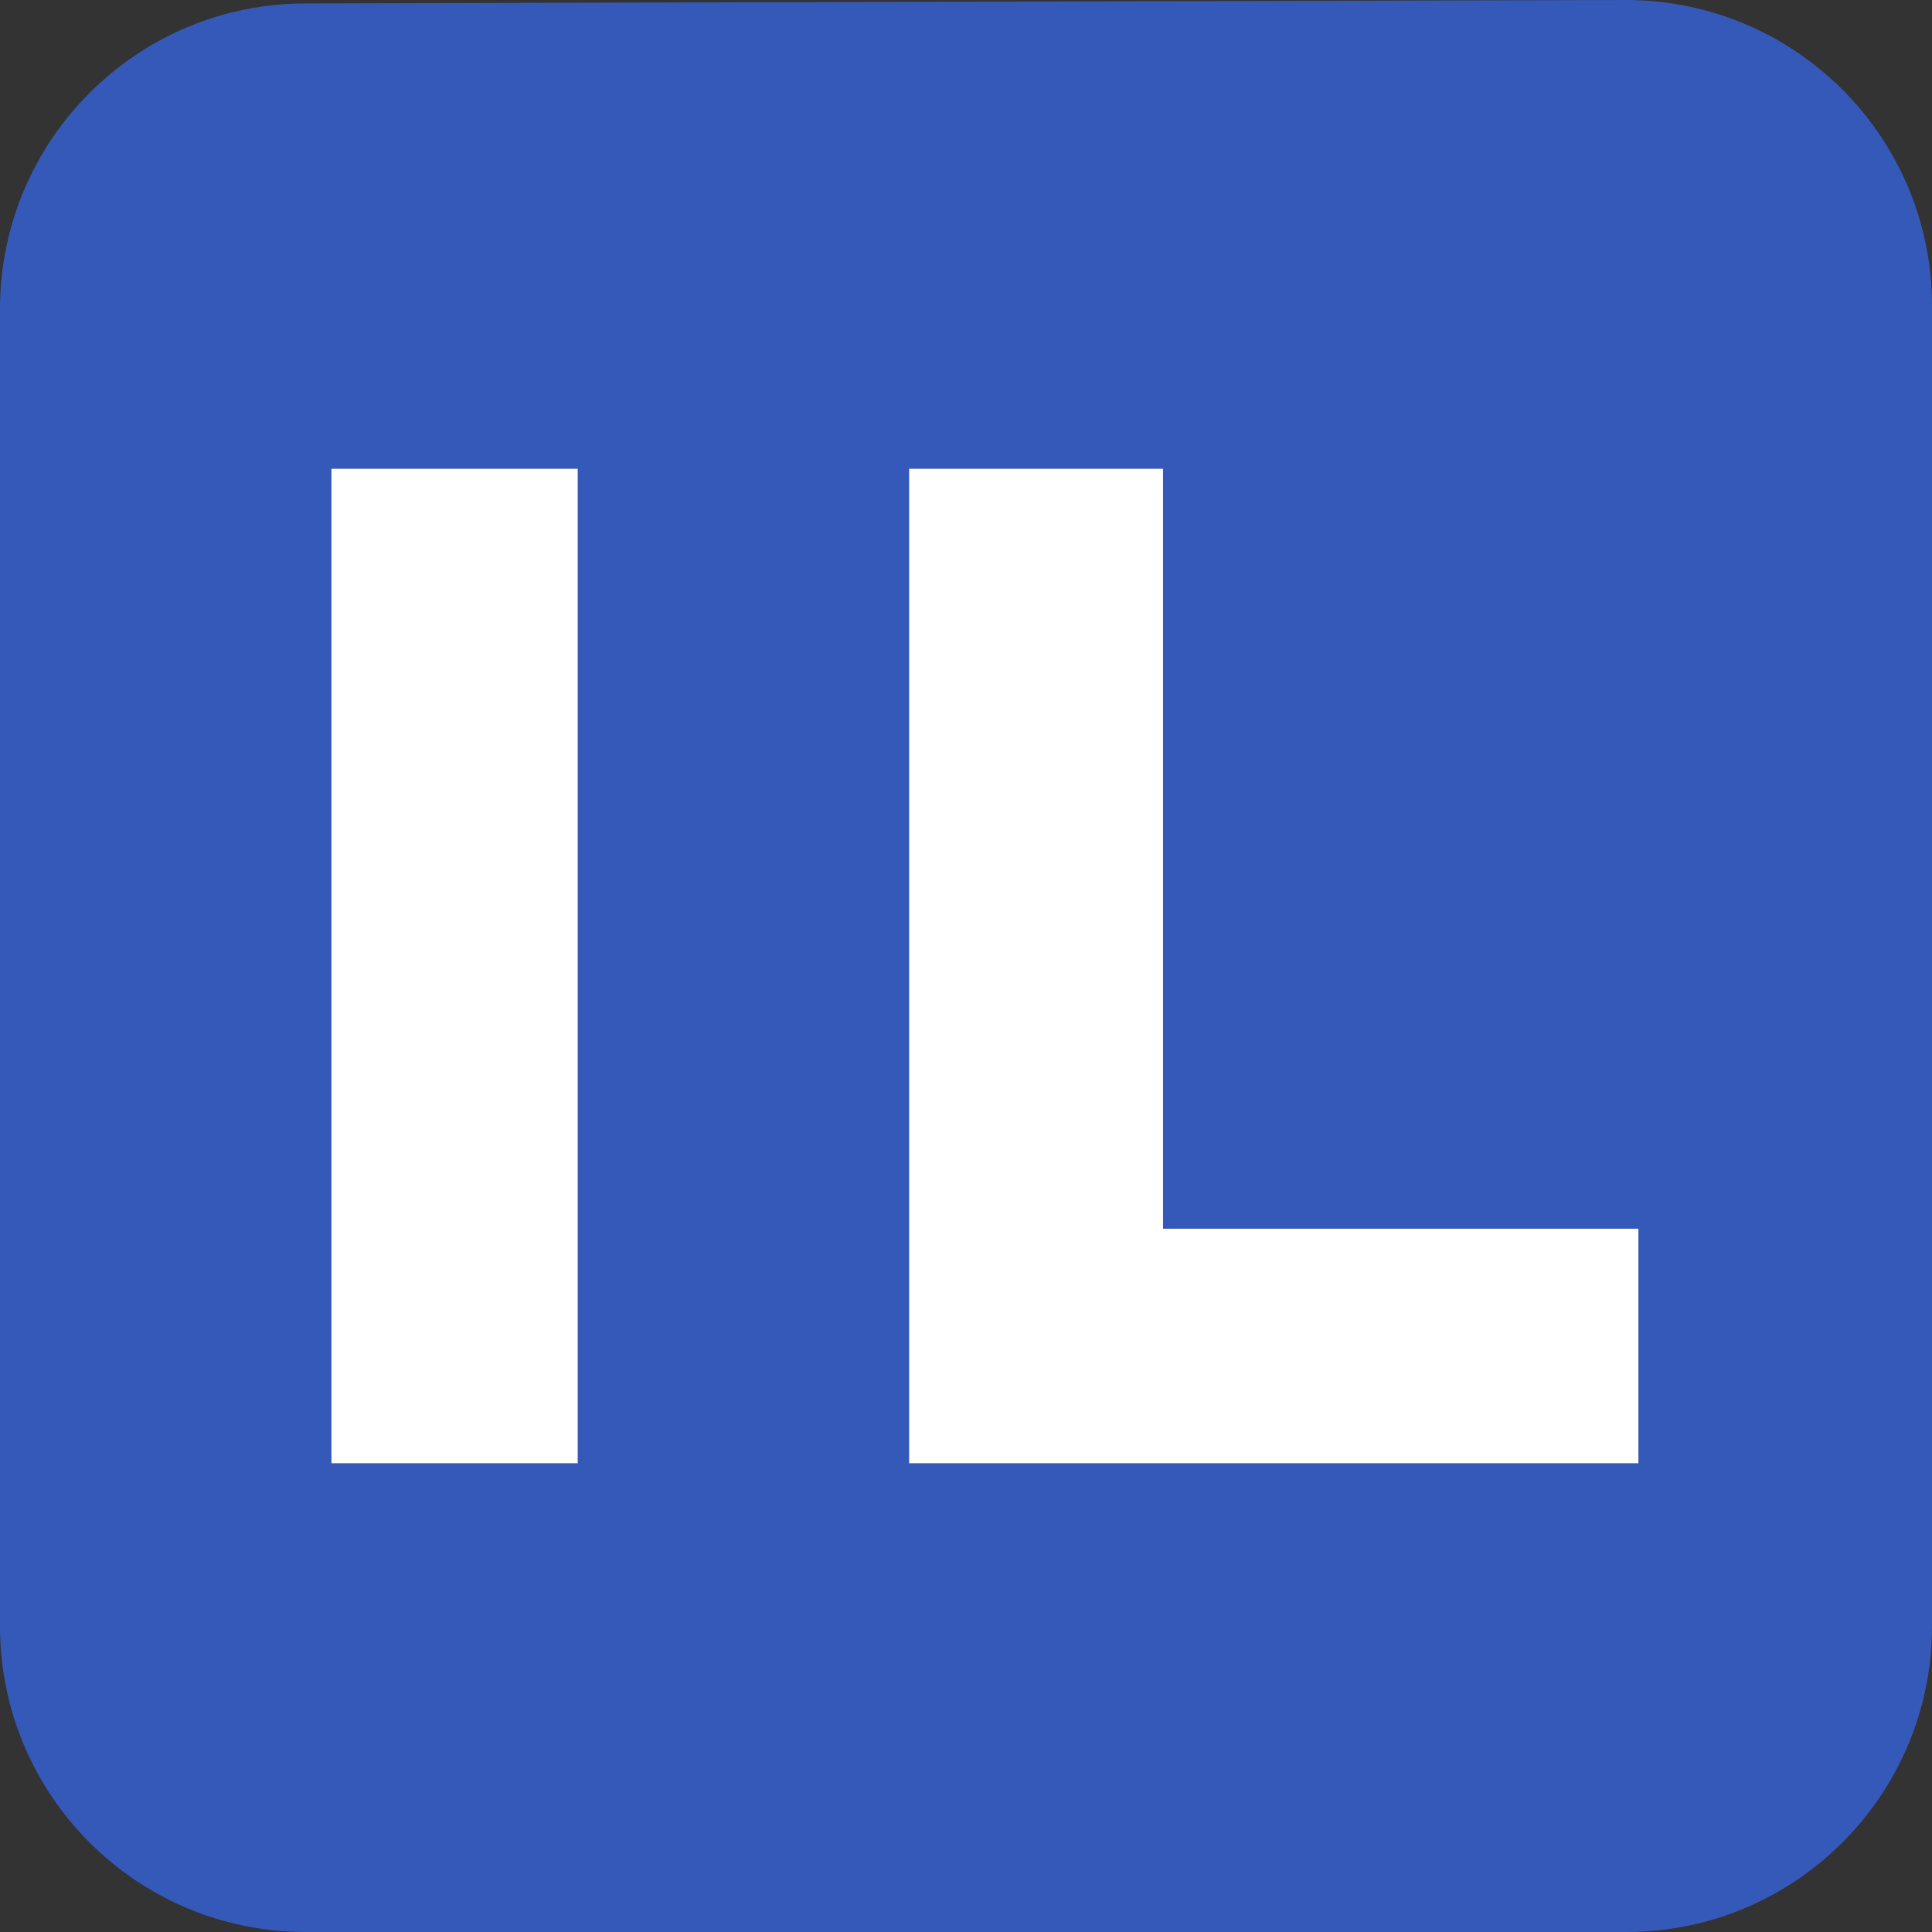
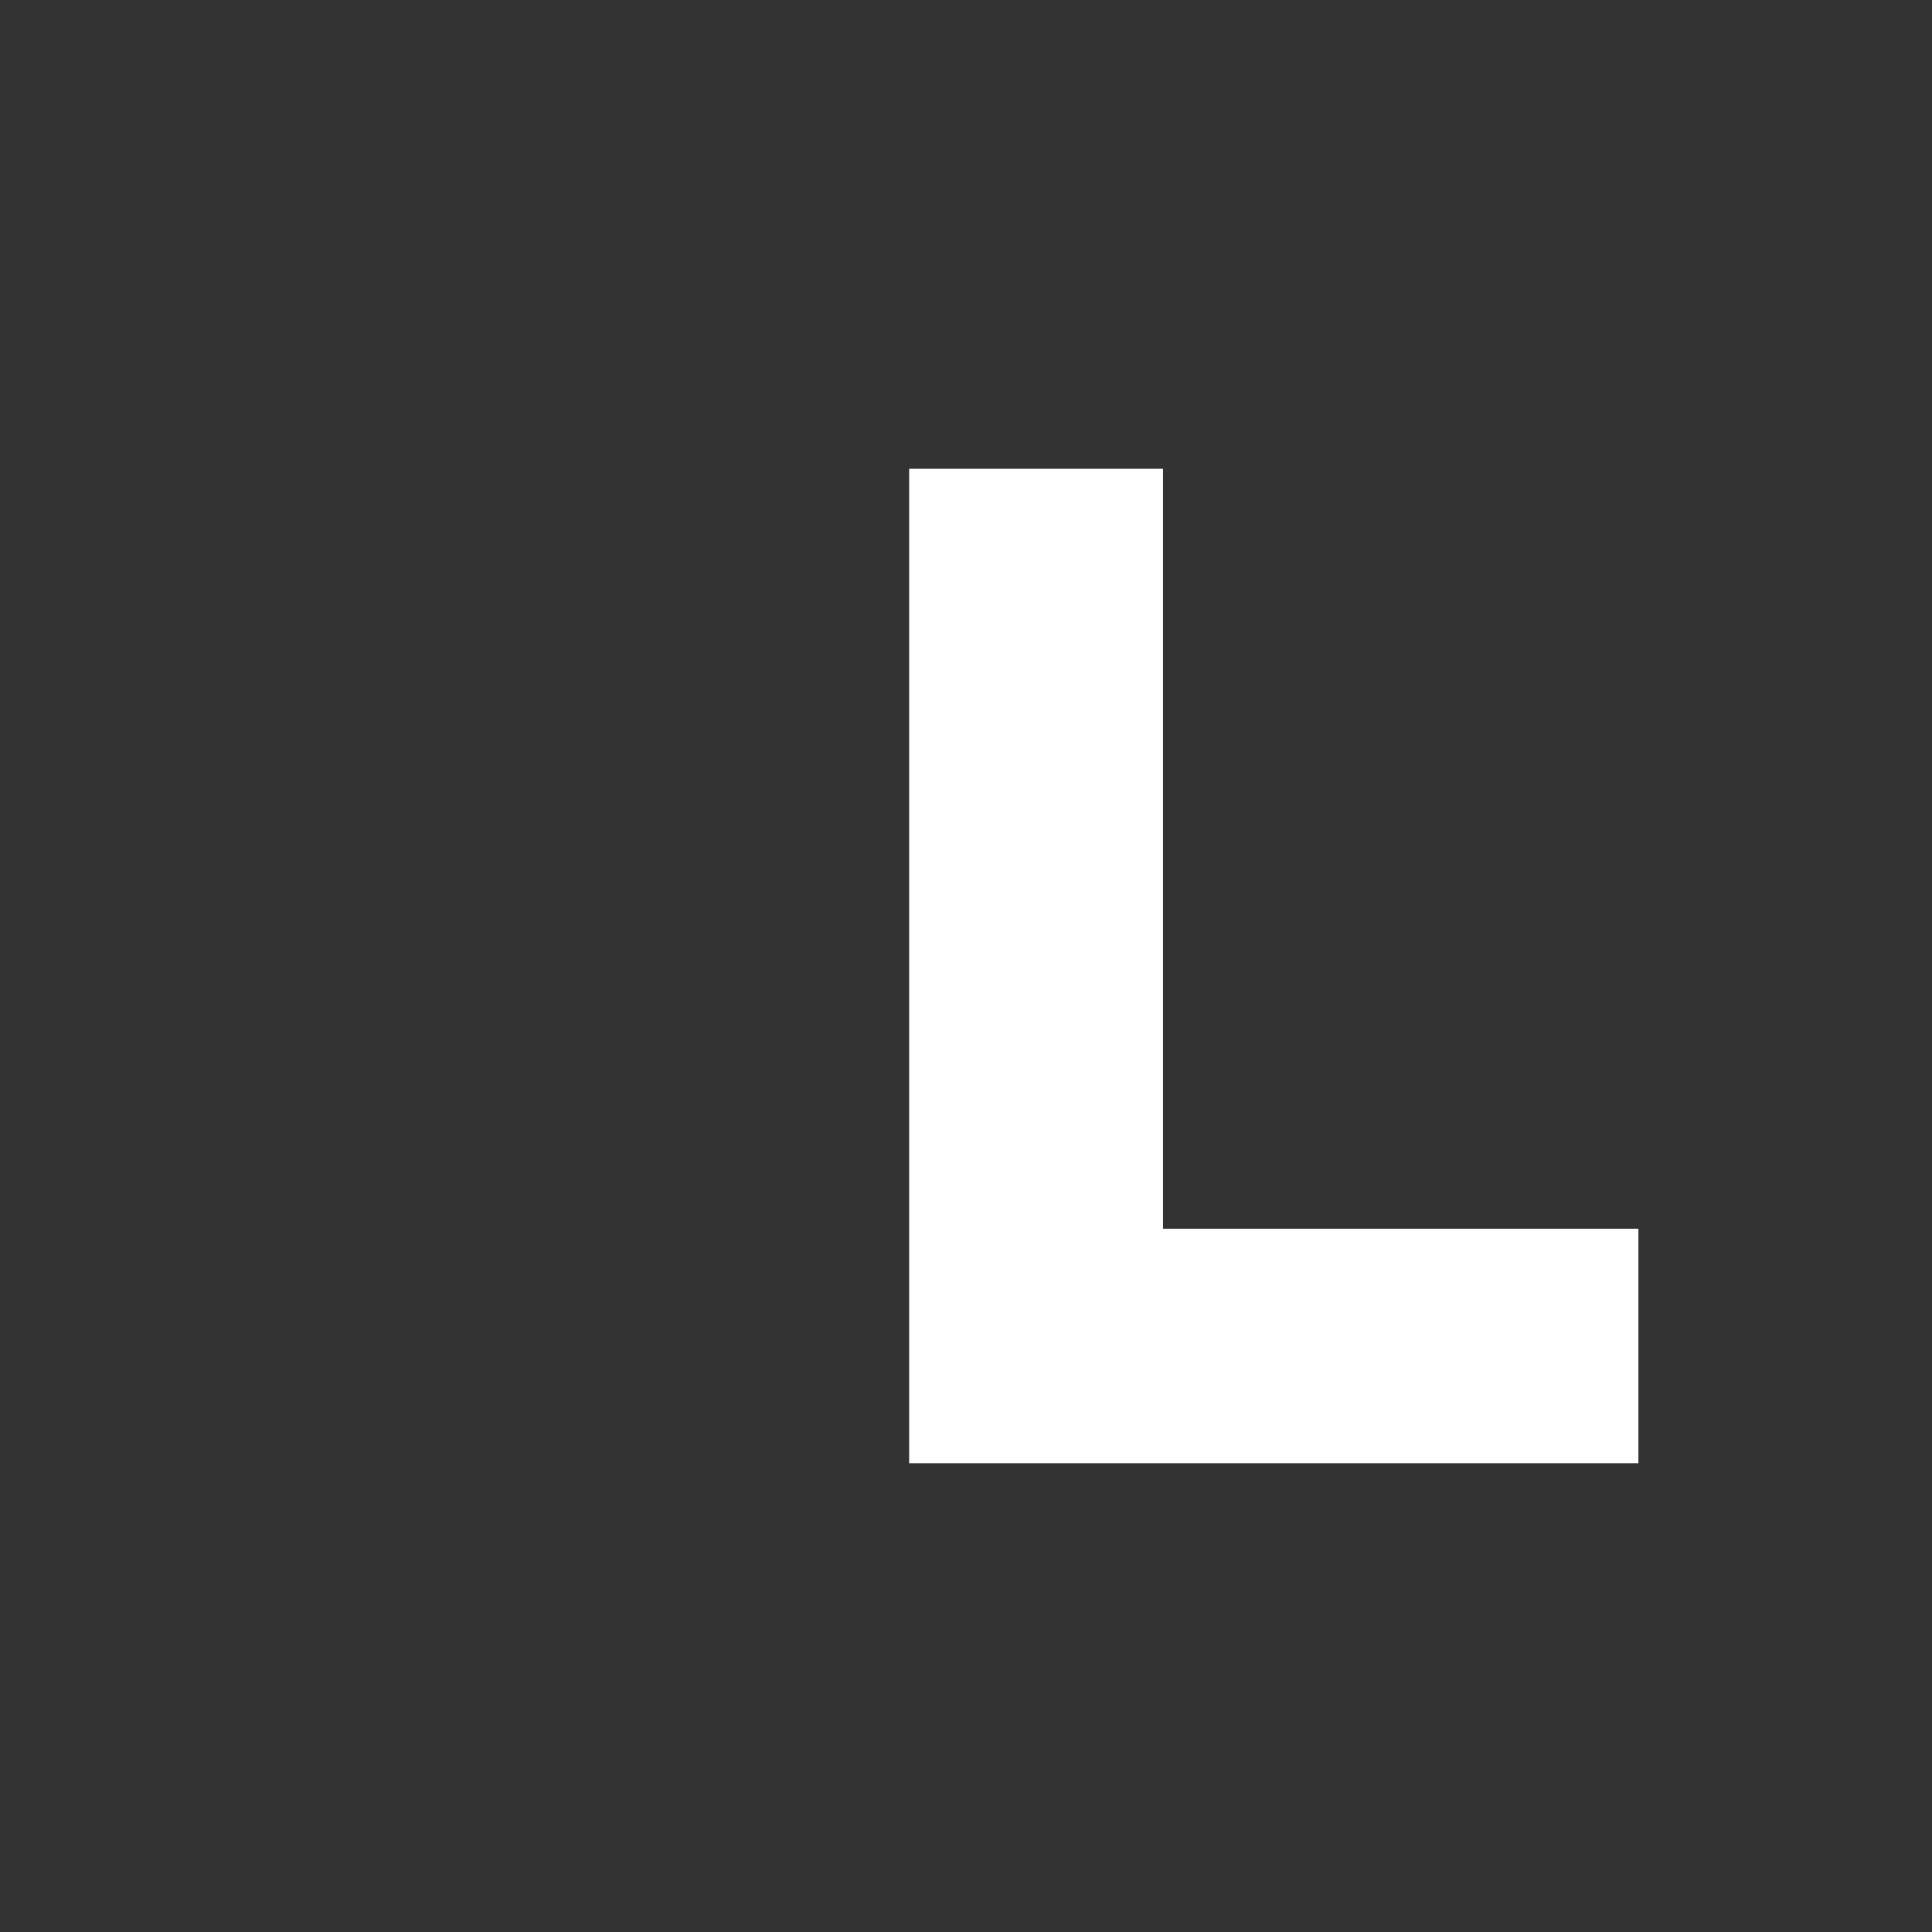
<svg xmlns="http://www.w3.org/2000/svg" width="64" height="64" viewBox="0 0 64 64" fill="none">
  <rect x="0" y="0" width="64" height="64" fill="#333333" stroke="none" />
-   <path d="M0 10.24V53.873C0 59.466 4.534 64 10.127 64H53.873C59.466 64 64 59.466 64 53.873V10.127C64 4.534 59.458 0 53.865 0L10.127 0.113C4.534 0.113 0 4.646 0 10.24Z" fill="#3559B8" />
-   <path d="M10.98 48.471V15.529H19.137V48.471H10.98Z" fill="white" />
  <path d="M30.117 48.471V15.529H38.527V40.703H54.274V48.471H30.117Z" fill="white" />
</svg>